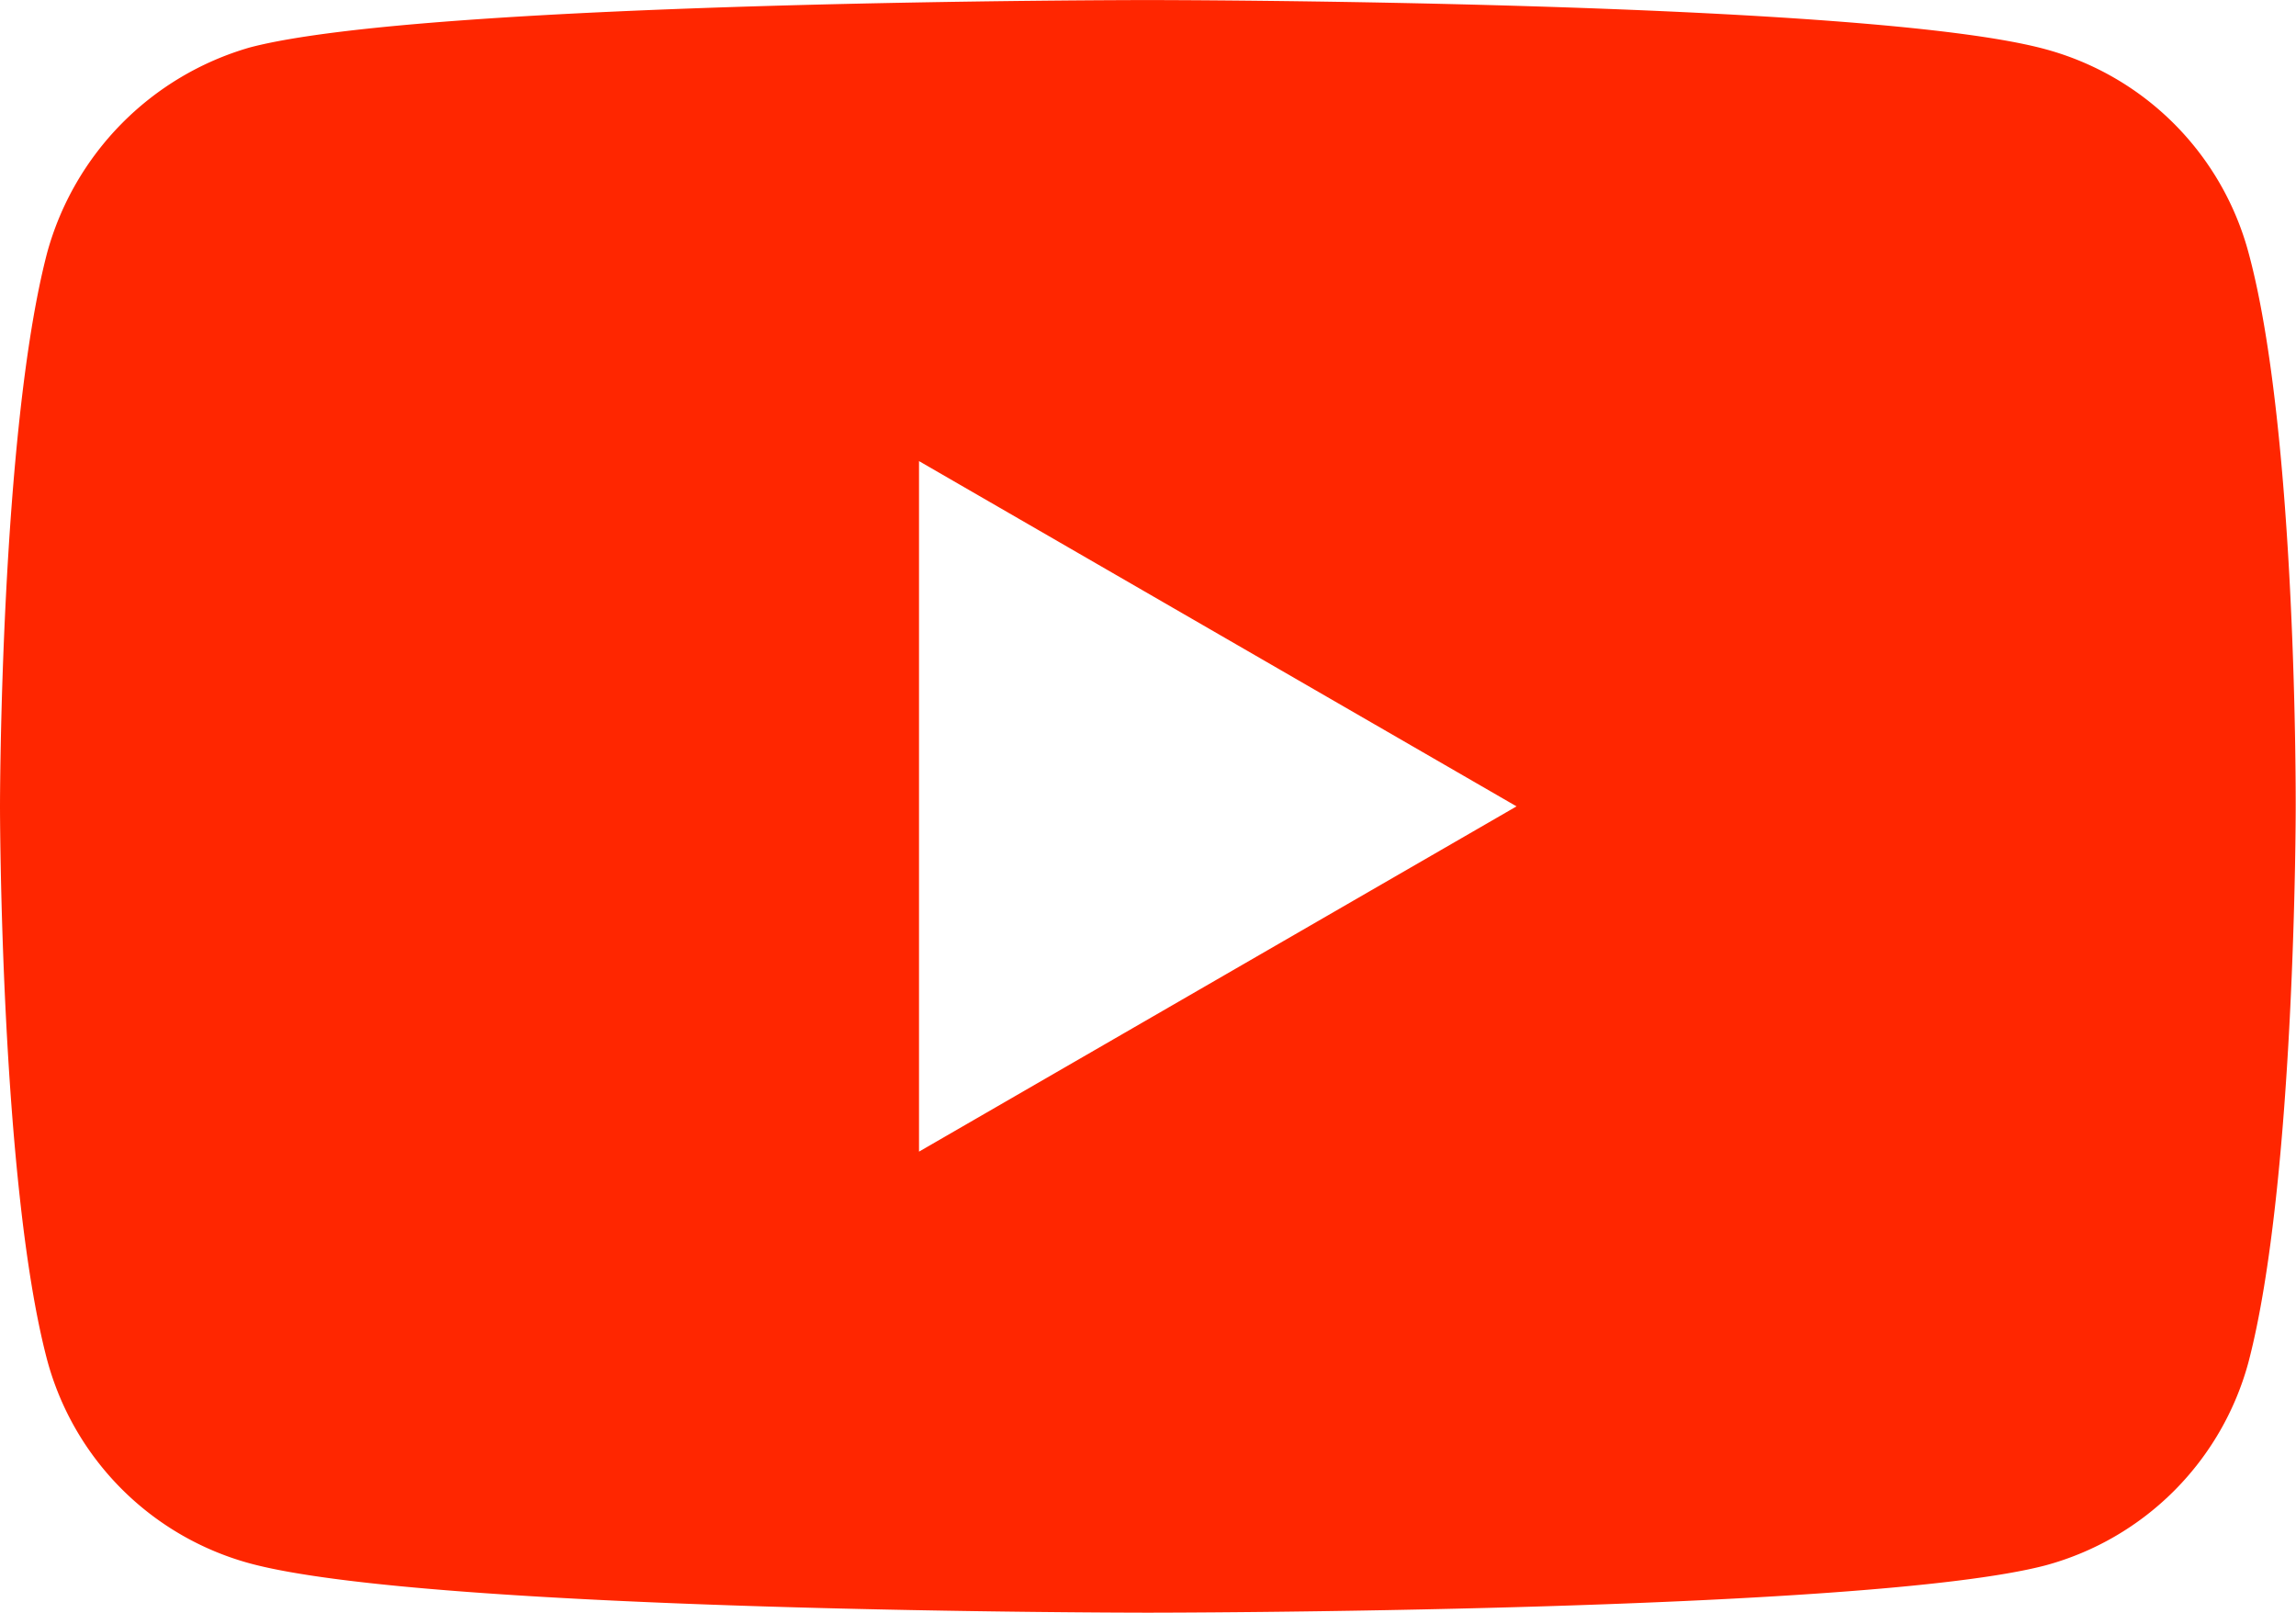
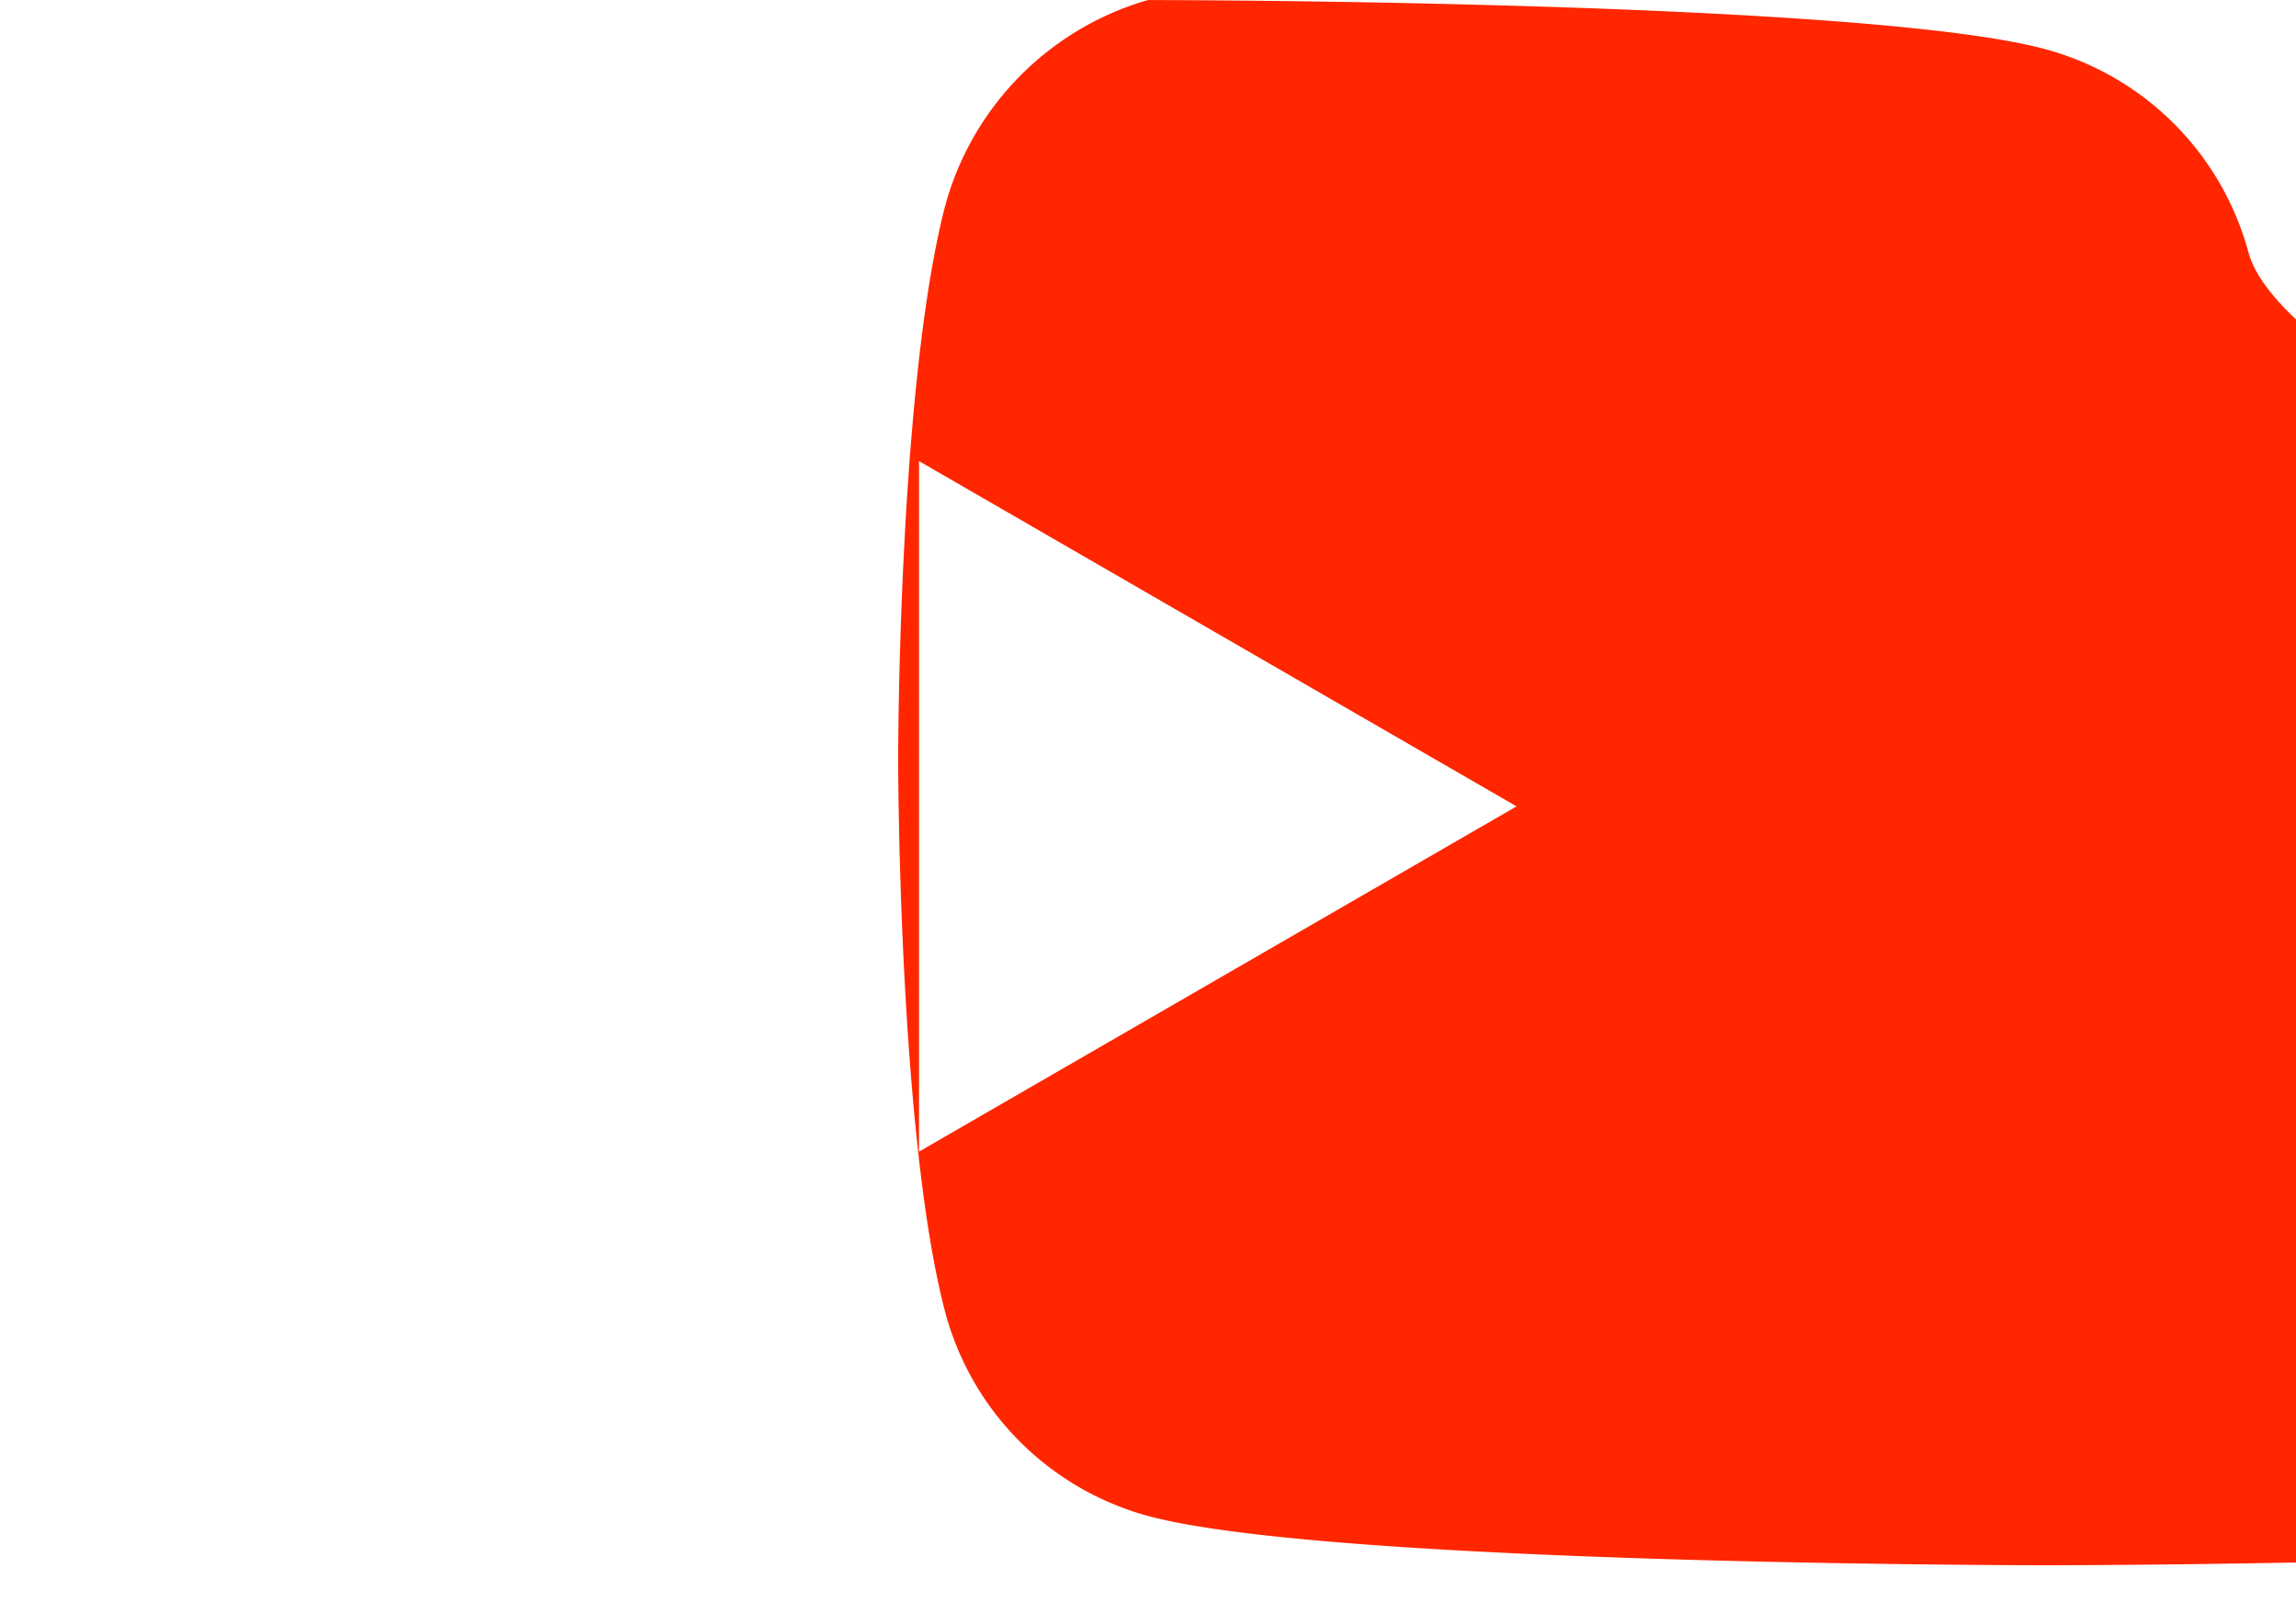
<svg xmlns="http://www.w3.org/2000/svg" width="74.85" height="52.562" viewBox="0 0 74.85 52.562">
  <defs>
    <style> .cls-1 { fill: #ff2600; fill-rule: evenodd; } </style>
  </defs>
-   <path id="Shape_396_1" data-name="Shape 396 1" class="cls-1" d="M1311.89,591.821a9.4,9.4,0,0,0-6.6-6.618c-5.86-1.607-29.28-1.607-29.28-1.607s-23.42,0-29.28,1.546a9.61,9.61,0,0,0-6.6,6.679c-1.54,5.874-1.54,18.056-1.54,18.056s0,12.244,1.54,18.056a9.4,9.4,0,0,0,6.6,6.617c5.92,1.608,29.28,1.608,29.28,1.608s23.42,0,29.28-1.546a9.4,9.4,0,0,0,6.6-6.617c1.54-5.874,1.54-18.057,1.54-18.057S1313.49,597.7,1311.89,591.821Zm-43.34,29.31V598.623l19.48,11.254Z" transform="translate(-1238.59 -583.594)" />
+   <path id="Shape_396_1" data-name="Shape 396 1" class="cls-1" d="M1311.89,591.821a9.4,9.4,0,0,0-6.6-6.618c-5.86-1.607-29.28-1.607-29.28-1.607a9.61,9.61,0,0,0-6.6,6.679c-1.54,5.874-1.54,18.056-1.54,18.056s0,12.244,1.54,18.056a9.4,9.4,0,0,0,6.6,6.617c5.92,1.608,29.28,1.608,29.28,1.608s23.42,0,29.28-1.546a9.4,9.4,0,0,0,6.6-6.617c1.54-5.874,1.54-18.057,1.54-18.057S1313.49,597.7,1311.89,591.821Zm-43.34,29.31V598.623l19.48,11.254Z" transform="translate(-1238.59 -583.594)" />
</svg>